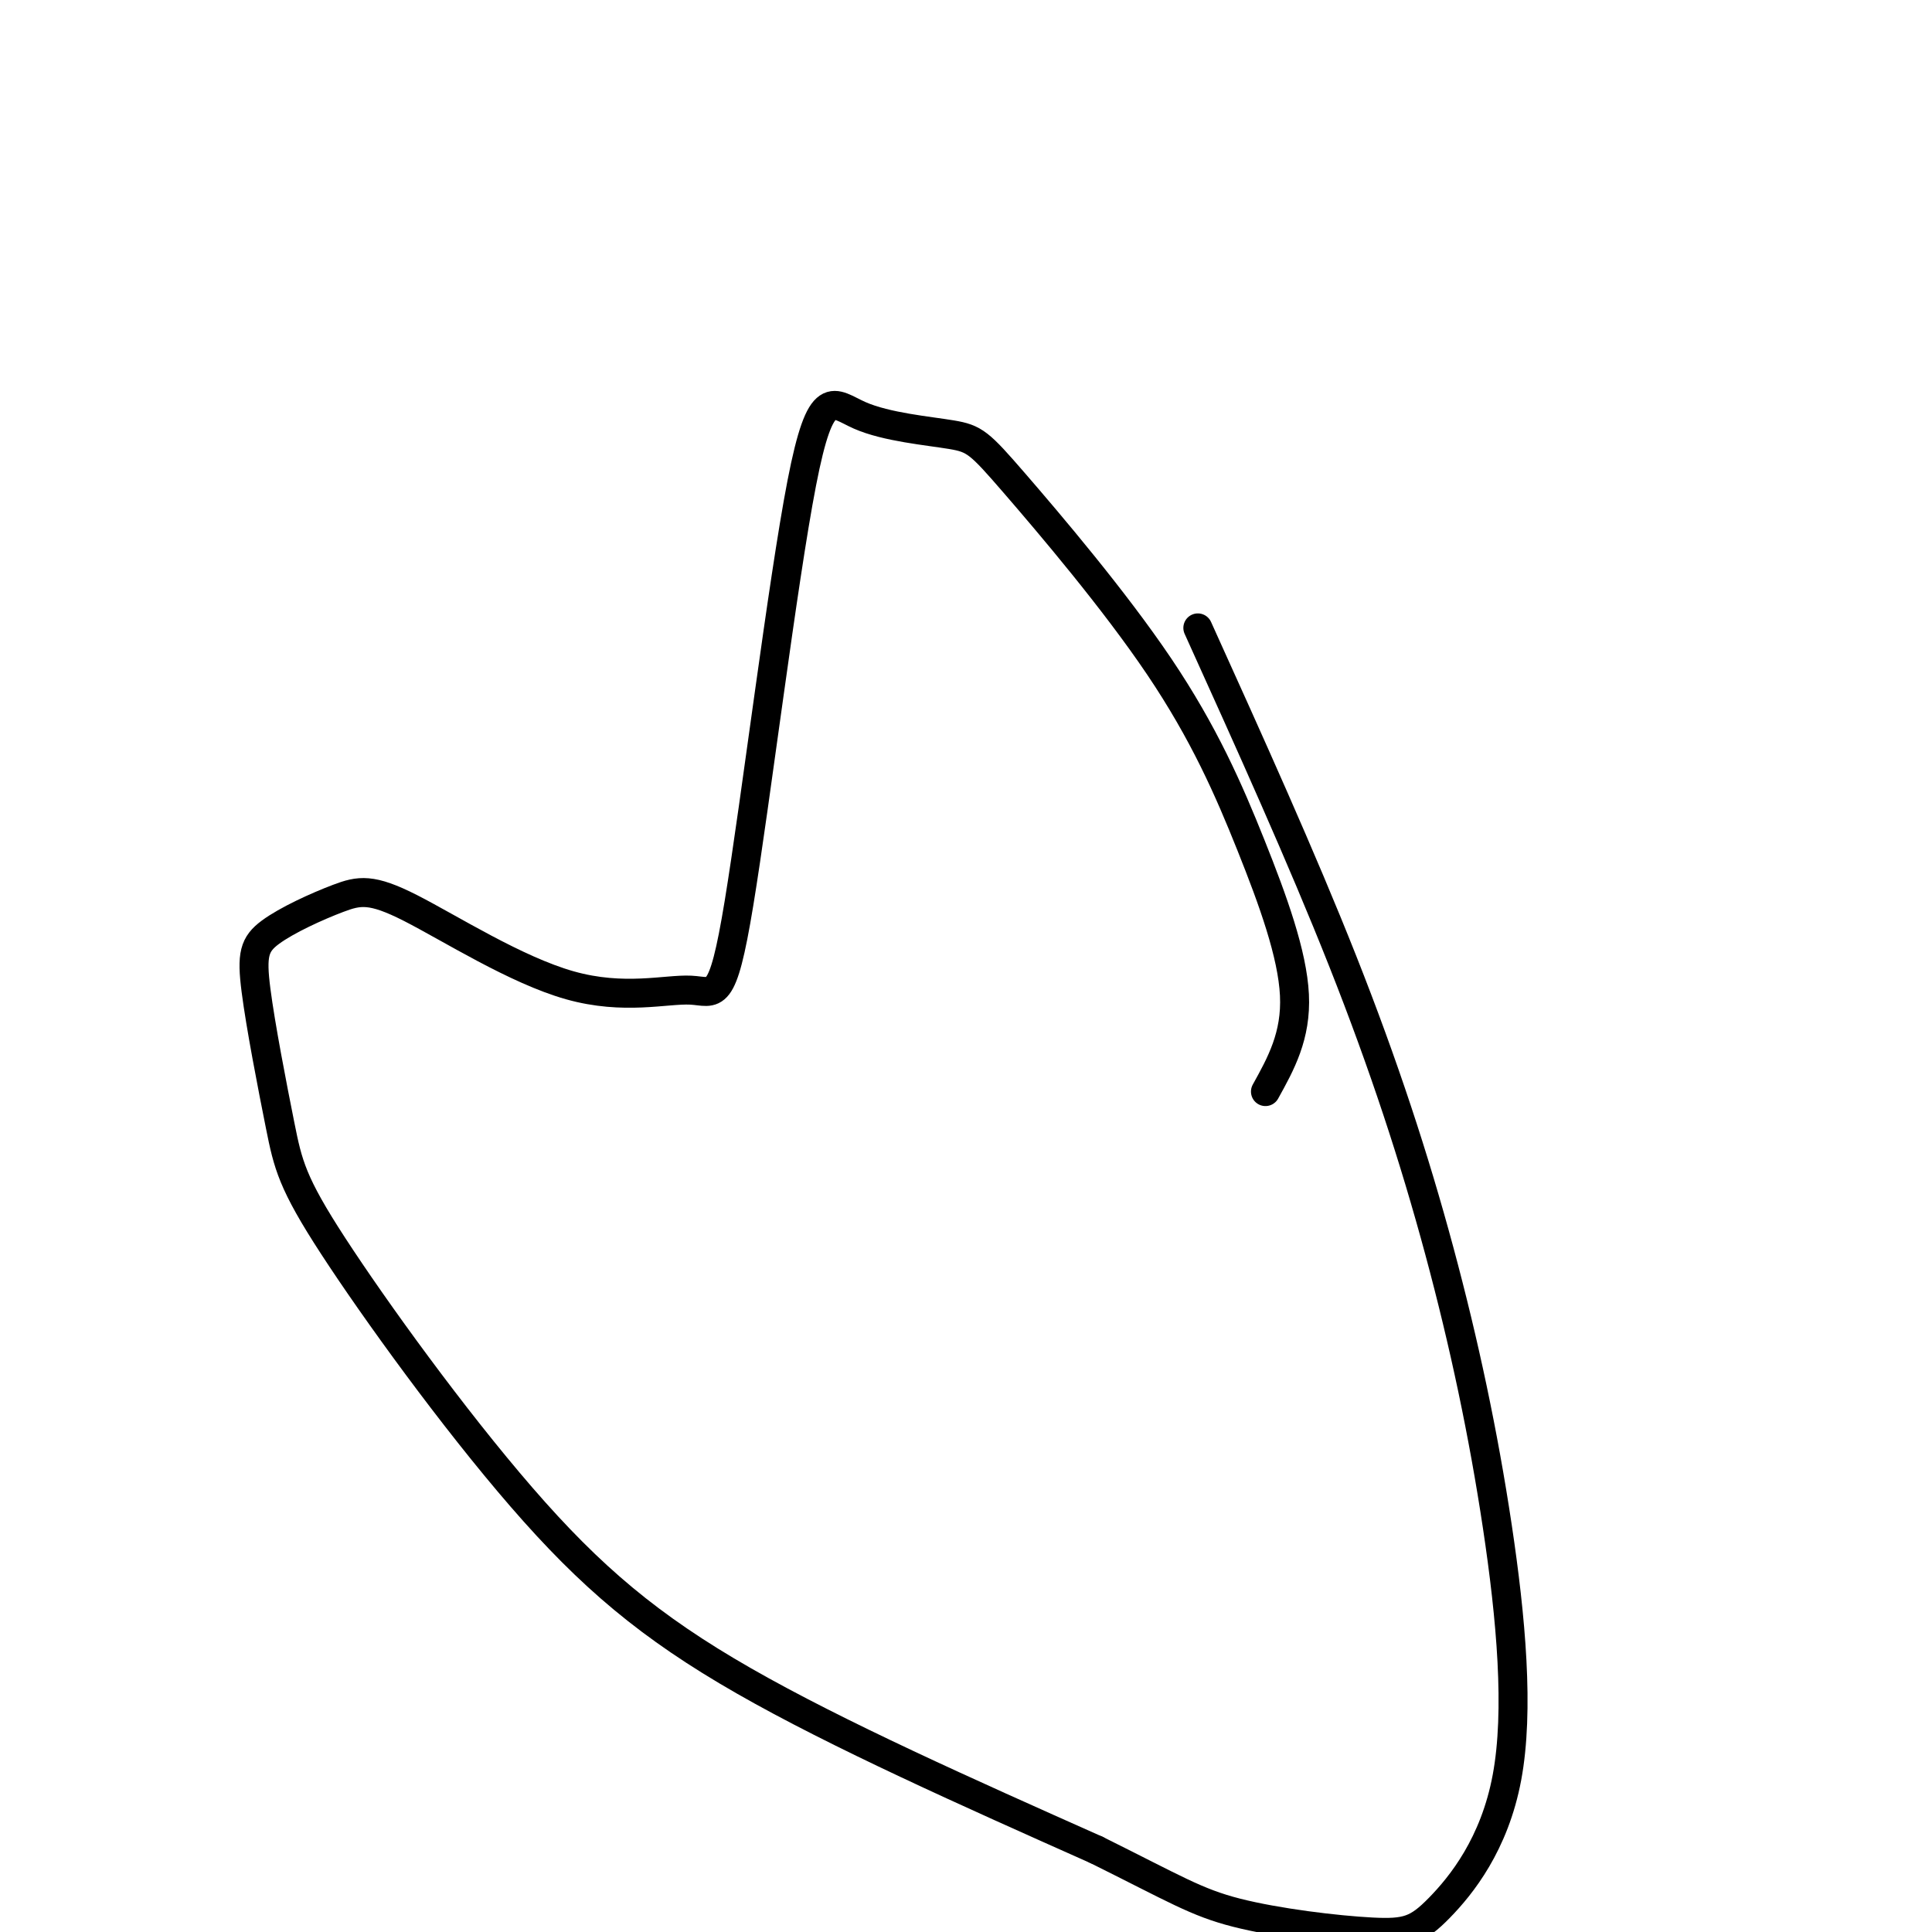
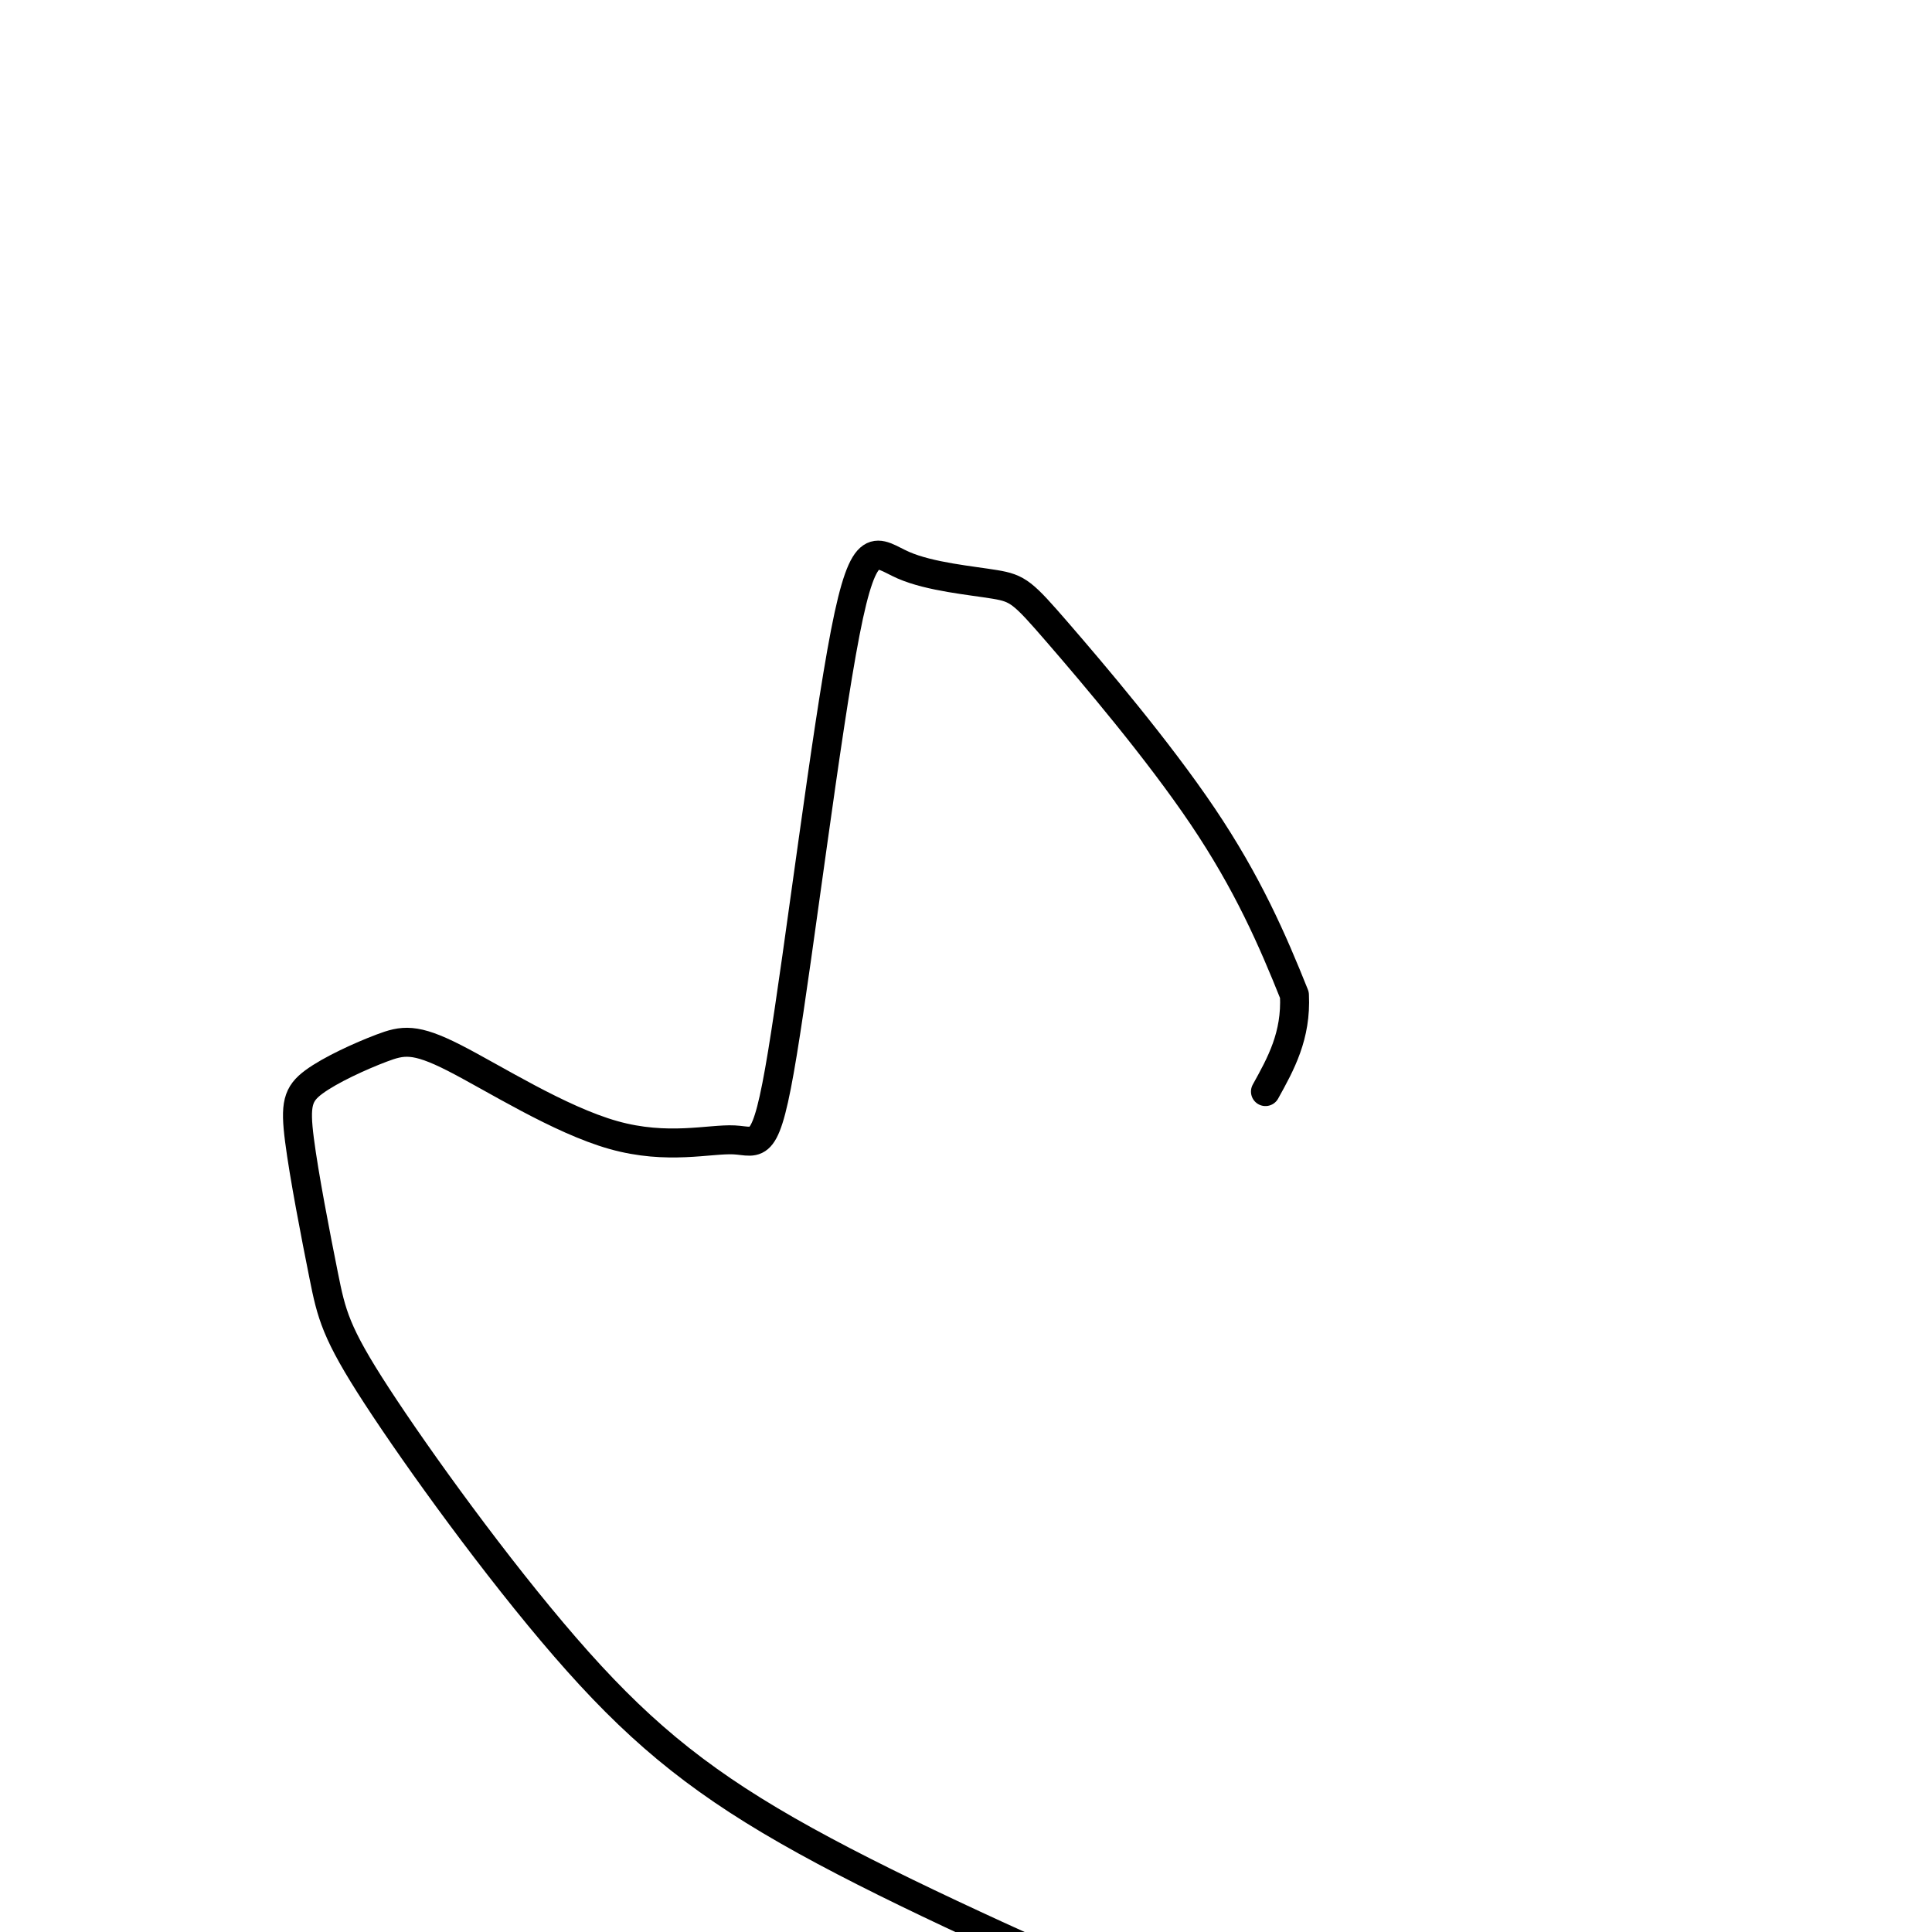
<svg xmlns="http://www.w3.org/2000/svg" viewBox="0 0 400 400" version="1.1">
  <g fill="none" stroke="#000000" stroke-width="6" stroke-linecap="round" stroke-linejoin="round">
-     <path d="M262,226c3.204,-5.777 6.408,-11.554 6,-20c-0.408,-8.446 -4.427,-19.562 -9,-31c-4.573,-11.438 -9.699,-23.196 -19,-37c-9.301,-13.804 -22.777,-29.652 -30,-38c-7.223,-8.348 -8.193,-9.197 -13,-10c-4.807,-0.803 -13.450,-1.559 -19,-4c-5.550,-2.441 -8.008,-6.567 -12,14c-3.992,20.567 -9.518,65.828 -13,87c-3.482,21.172 -4.922,18.254 -10,18c-5.078,-0.254 -13.796,2.155 -25,-1c-11.204,-3.155 -24.895,-11.875 -33,-16c-8.105,-4.125 -10.624,-3.656 -15,-2c-4.376,1.656 -10.609,4.499 -14,7c-3.391,2.501 -3.940,4.660 -3,12c0.940,7.340 3.368,19.862 5,28c1.632,8.138 2.468,11.893 11,25c8.532,13.107 24.759,35.567 39,52c14.241,16.433 26.498,26.838 46,38c19.502,11.162 46.251,23.081 73,35" />
-     <path d="M227,383c16.329,8.106 20.652,10.871 29,13c8.348,2.129 20.721,3.624 28,4c7.279,0.376 9.465,-0.366 14,-5c4.535,-4.634 11.420,-13.162 14,-27c2.580,-13.838 0.857,-32.988 -2,-52c-2.857,-19.012 -6.846,-37.888 -12,-57c-5.154,-19.112 -11.473,-38.461 -20,-60c-8.527,-21.539 -19.264,-45.270 -30,-69" />
+     <path d="M262,226c3.204,-5.777 6.408,-11.554 6,-20c-4.573,-11.438 -9.699,-23.196 -19,-37c-9.301,-13.804 -22.777,-29.652 -30,-38c-7.223,-8.348 -8.193,-9.197 -13,-10c-4.807,-0.803 -13.450,-1.559 -19,-4c-5.550,-2.441 -8.008,-6.567 -12,14c-3.992,20.567 -9.518,65.828 -13,87c-3.482,21.172 -4.922,18.254 -10,18c-5.078,-0.254 -13.796,2.155 -25,-1c-11.204,-3.155 -24.895,-11.875 -33,-16c-8.105,-4.125 -10.624,-3.656 -15,-2c-4.376,1.656 -10.609,4.499 -14,7c-3.391,2.501 -3.940,4.660 -3,12c0.940,7.340 3.368,19.862 5,28c1.632,8.138 2.468,11.893 11,25c8.532,13.107 24.759,35.567 39,52c14.241,16.433 26.498,26.838 46,38c19.502,11.162 46.251,23.081 73,35" />
  </g>
</svg>